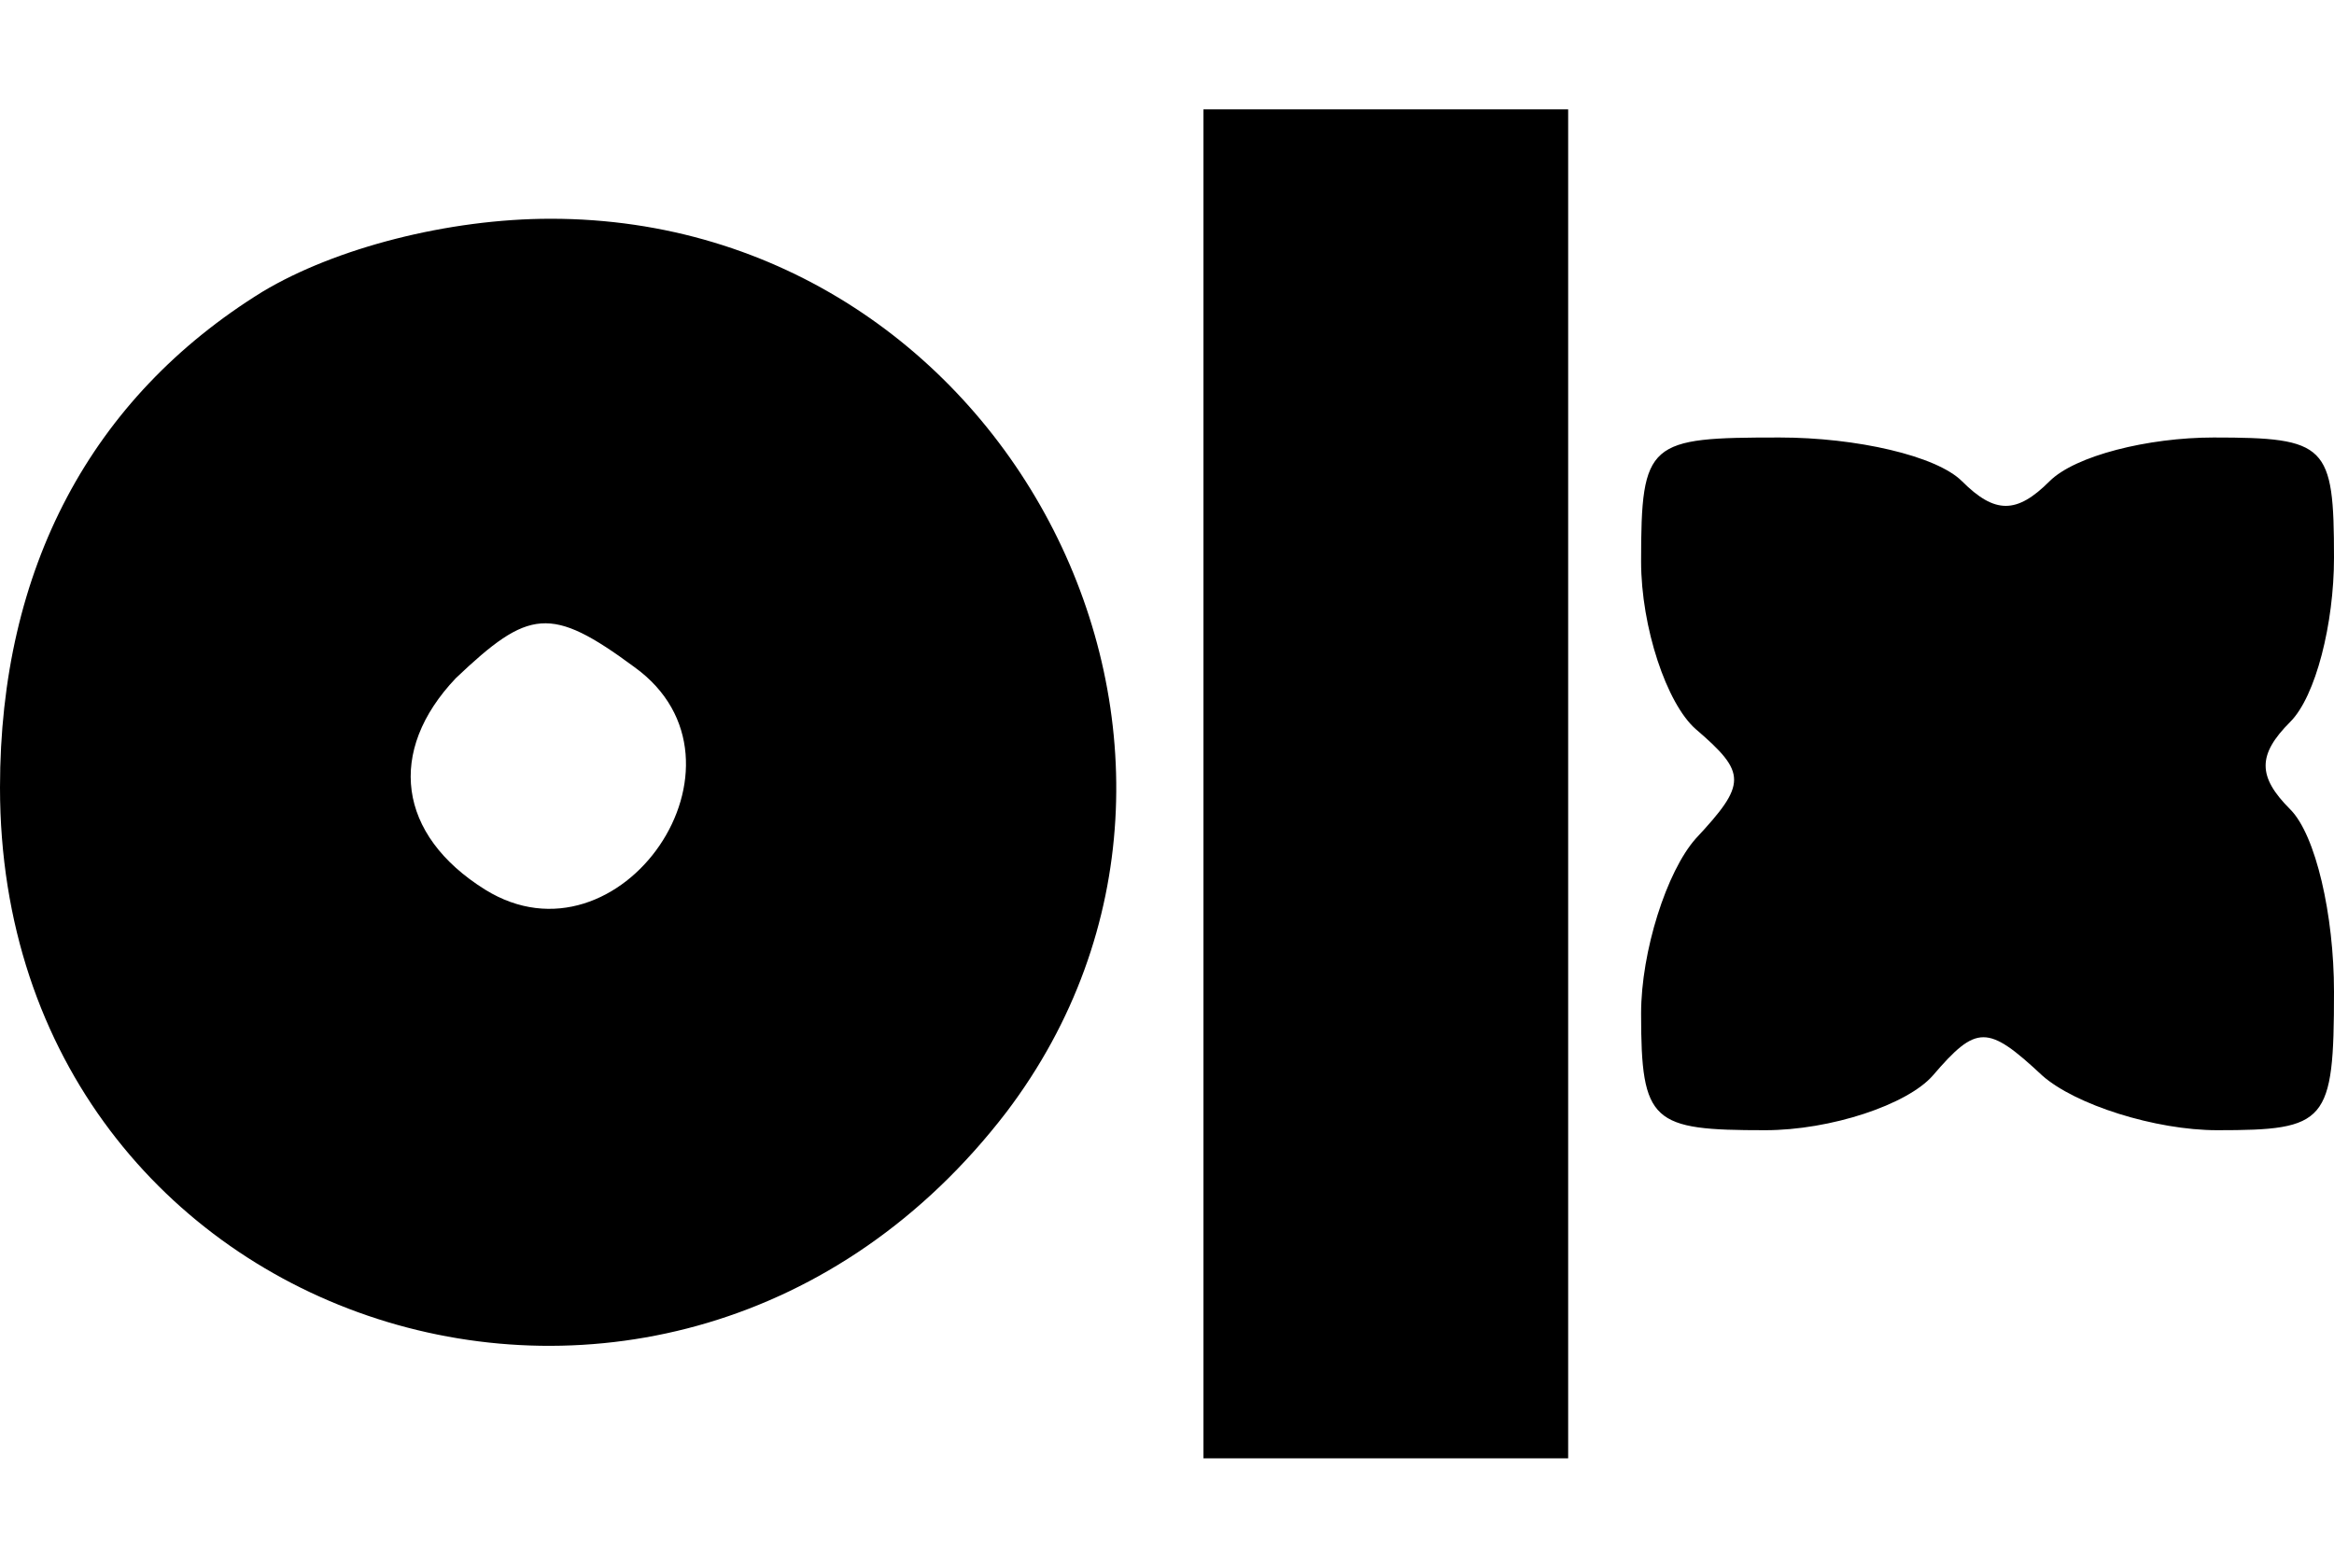
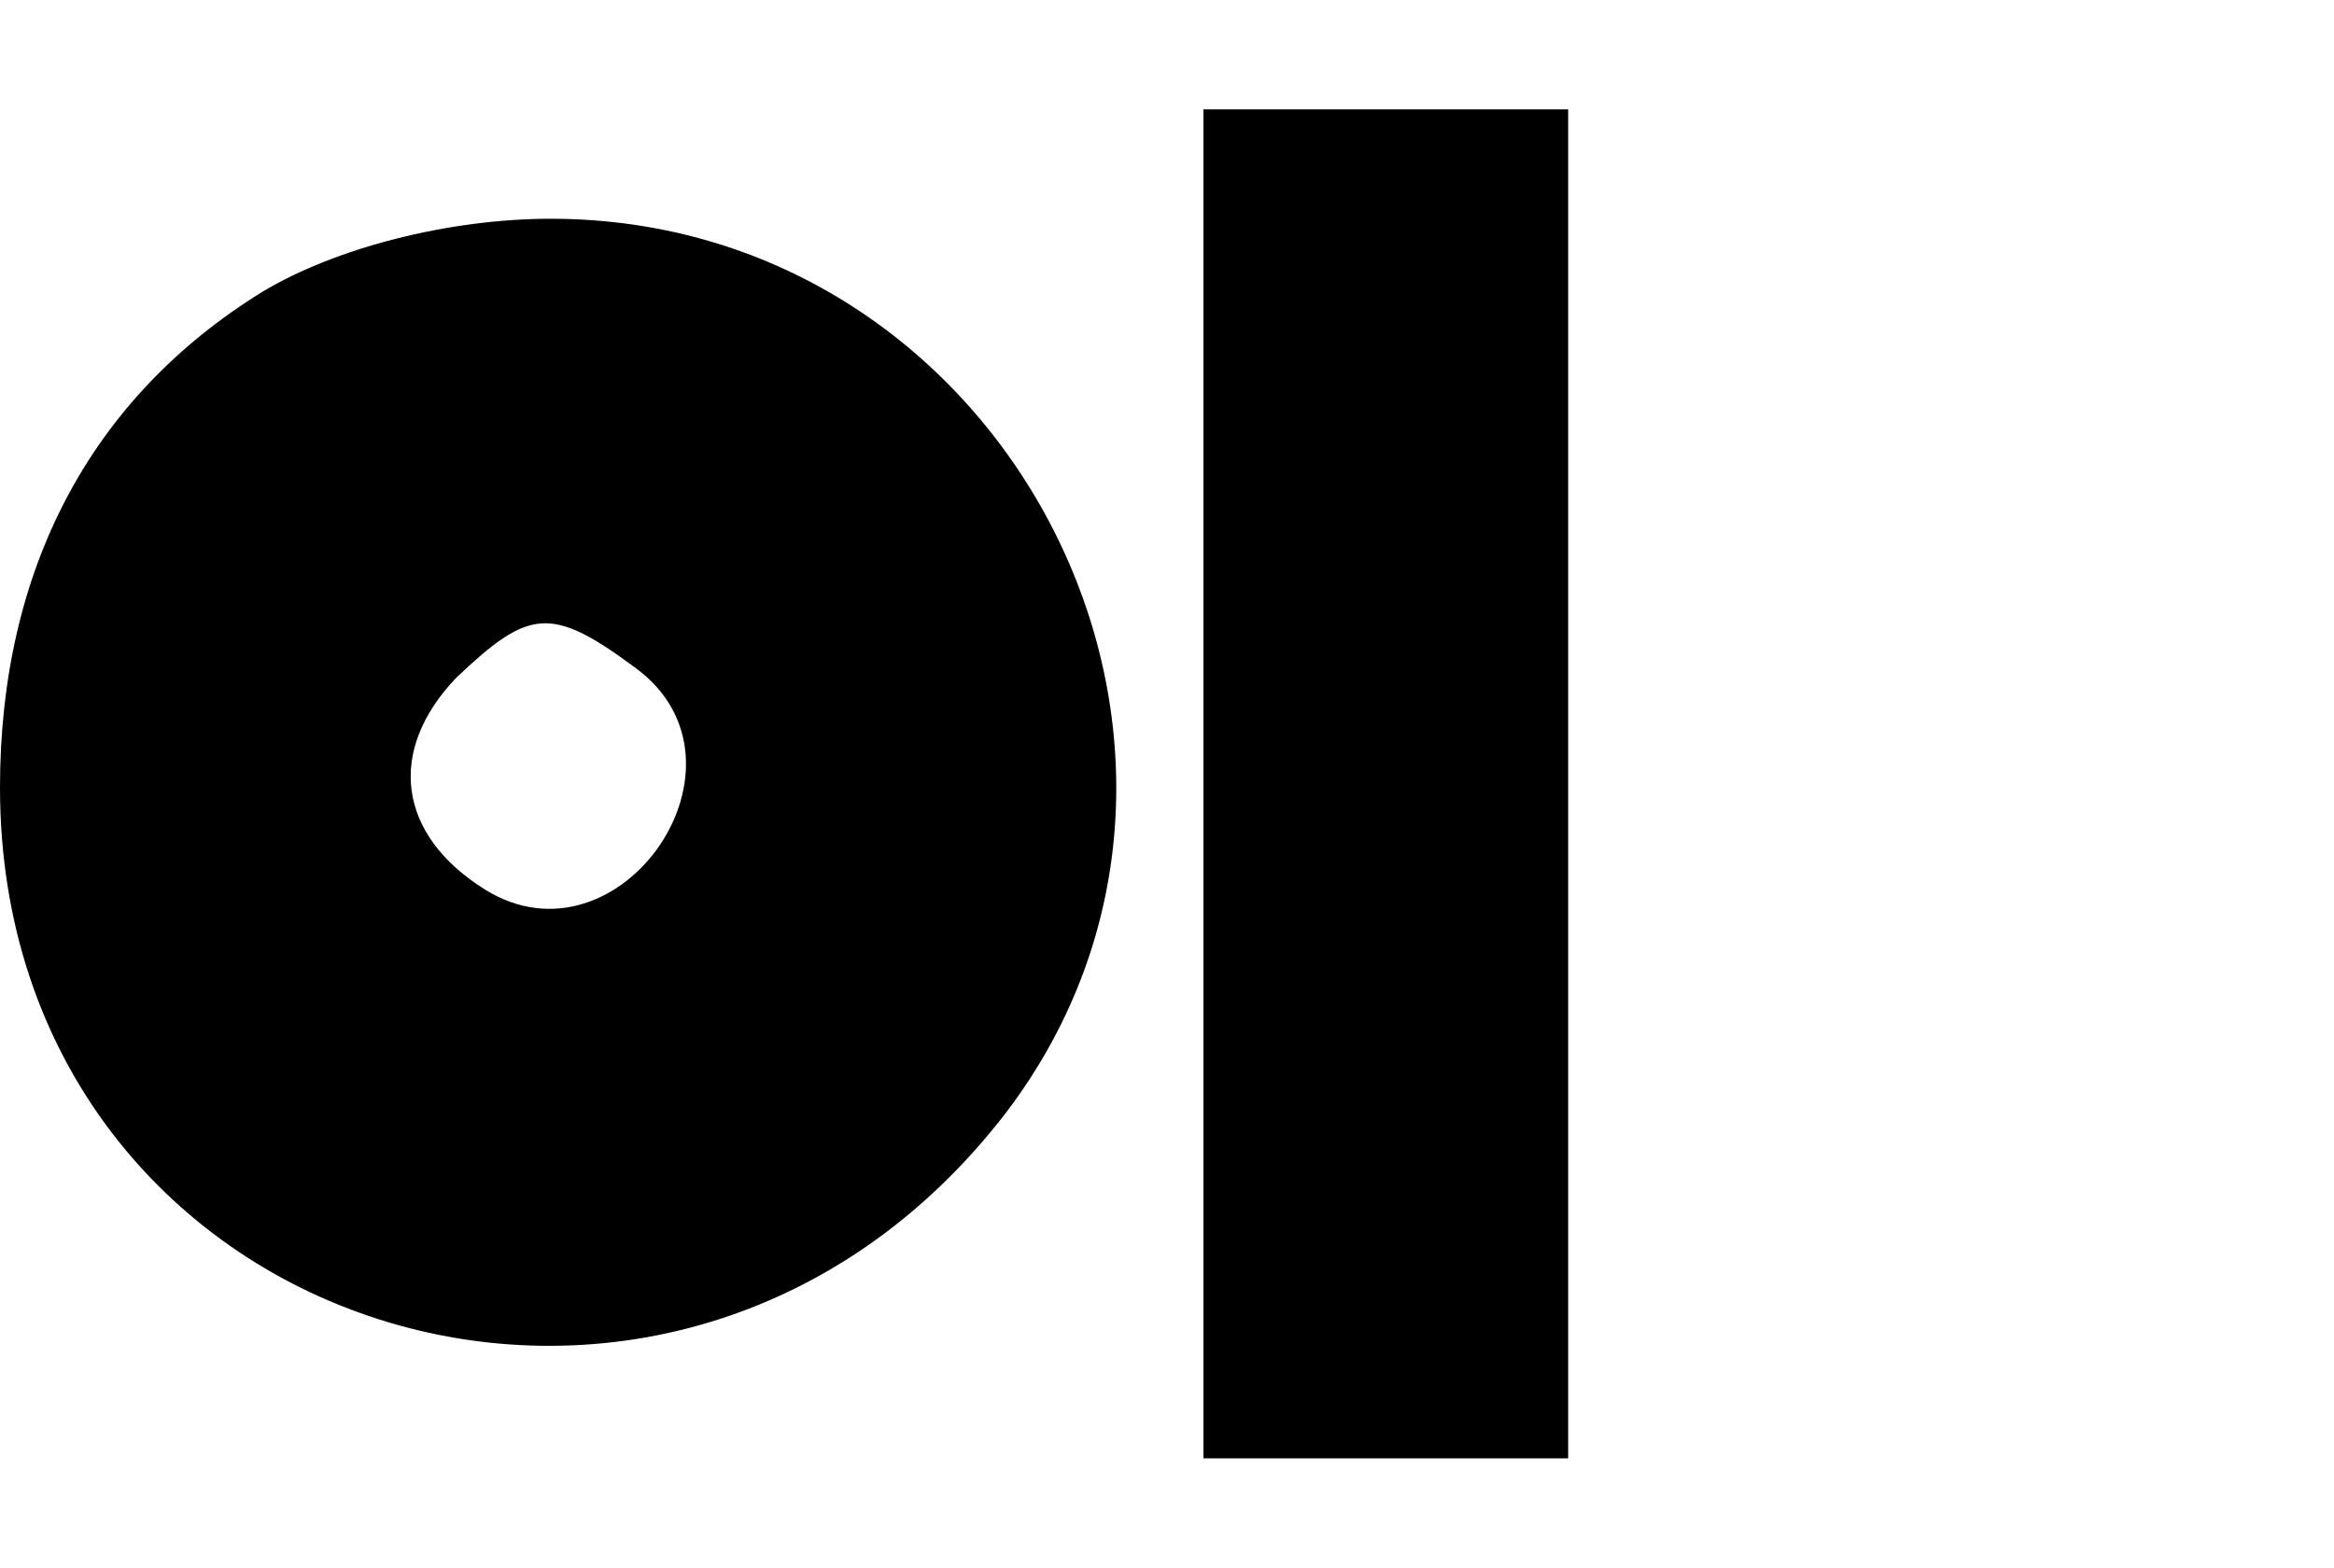
<svg xmlns="http://www.w3.org/2000/svg" version="1.0" width="64" height="43" viewBox="0 0 64 43" preserveAspectRatio="xMidYMid meet">
  <g transform="translate(0,43) scale(0.1,-0.1)" fill="#000000" stroke="none">
    <path d="M330 215 l0 -185 50 0 50 0 0 185 0 185 -50 0 -50 0 0 -185z" />
    <path d="M72 350 c-47 -29 -72 -76 -72 -136 0 -150 184 -209 276 -89 75 99 1 245 -125 245 -28 0 -59 -8 -79 -20z m102 -103 c36 -26 -4 -84 -41 -61 -24 15 -27 38 -8 58 20 19 26 20 49 3z" />
-     <path d="M450 276 c0 -18 7 -39 15 -46 14 -12 14 -15 0 -30 -8 -9 -15 -31 -15 -48 0 -30 3 -32 34 -32 18 0 39 7 46 15 12 14 15 14 30 0 9 -8 31 -15 48 -15 30 0 32 2 32 38 0 21 -5 43 -12 50 -9 9 -9 15 0 24 7 7 12 27 12 45 0 31 -2 33 -33 33 -18 0 -38 -5 -45 -12 -9 -9 -15 -9 -24 0 -7 7 -29 12 -50 12 -36 0 -38 -1 -38 -34z" />
  </g>
</svg>